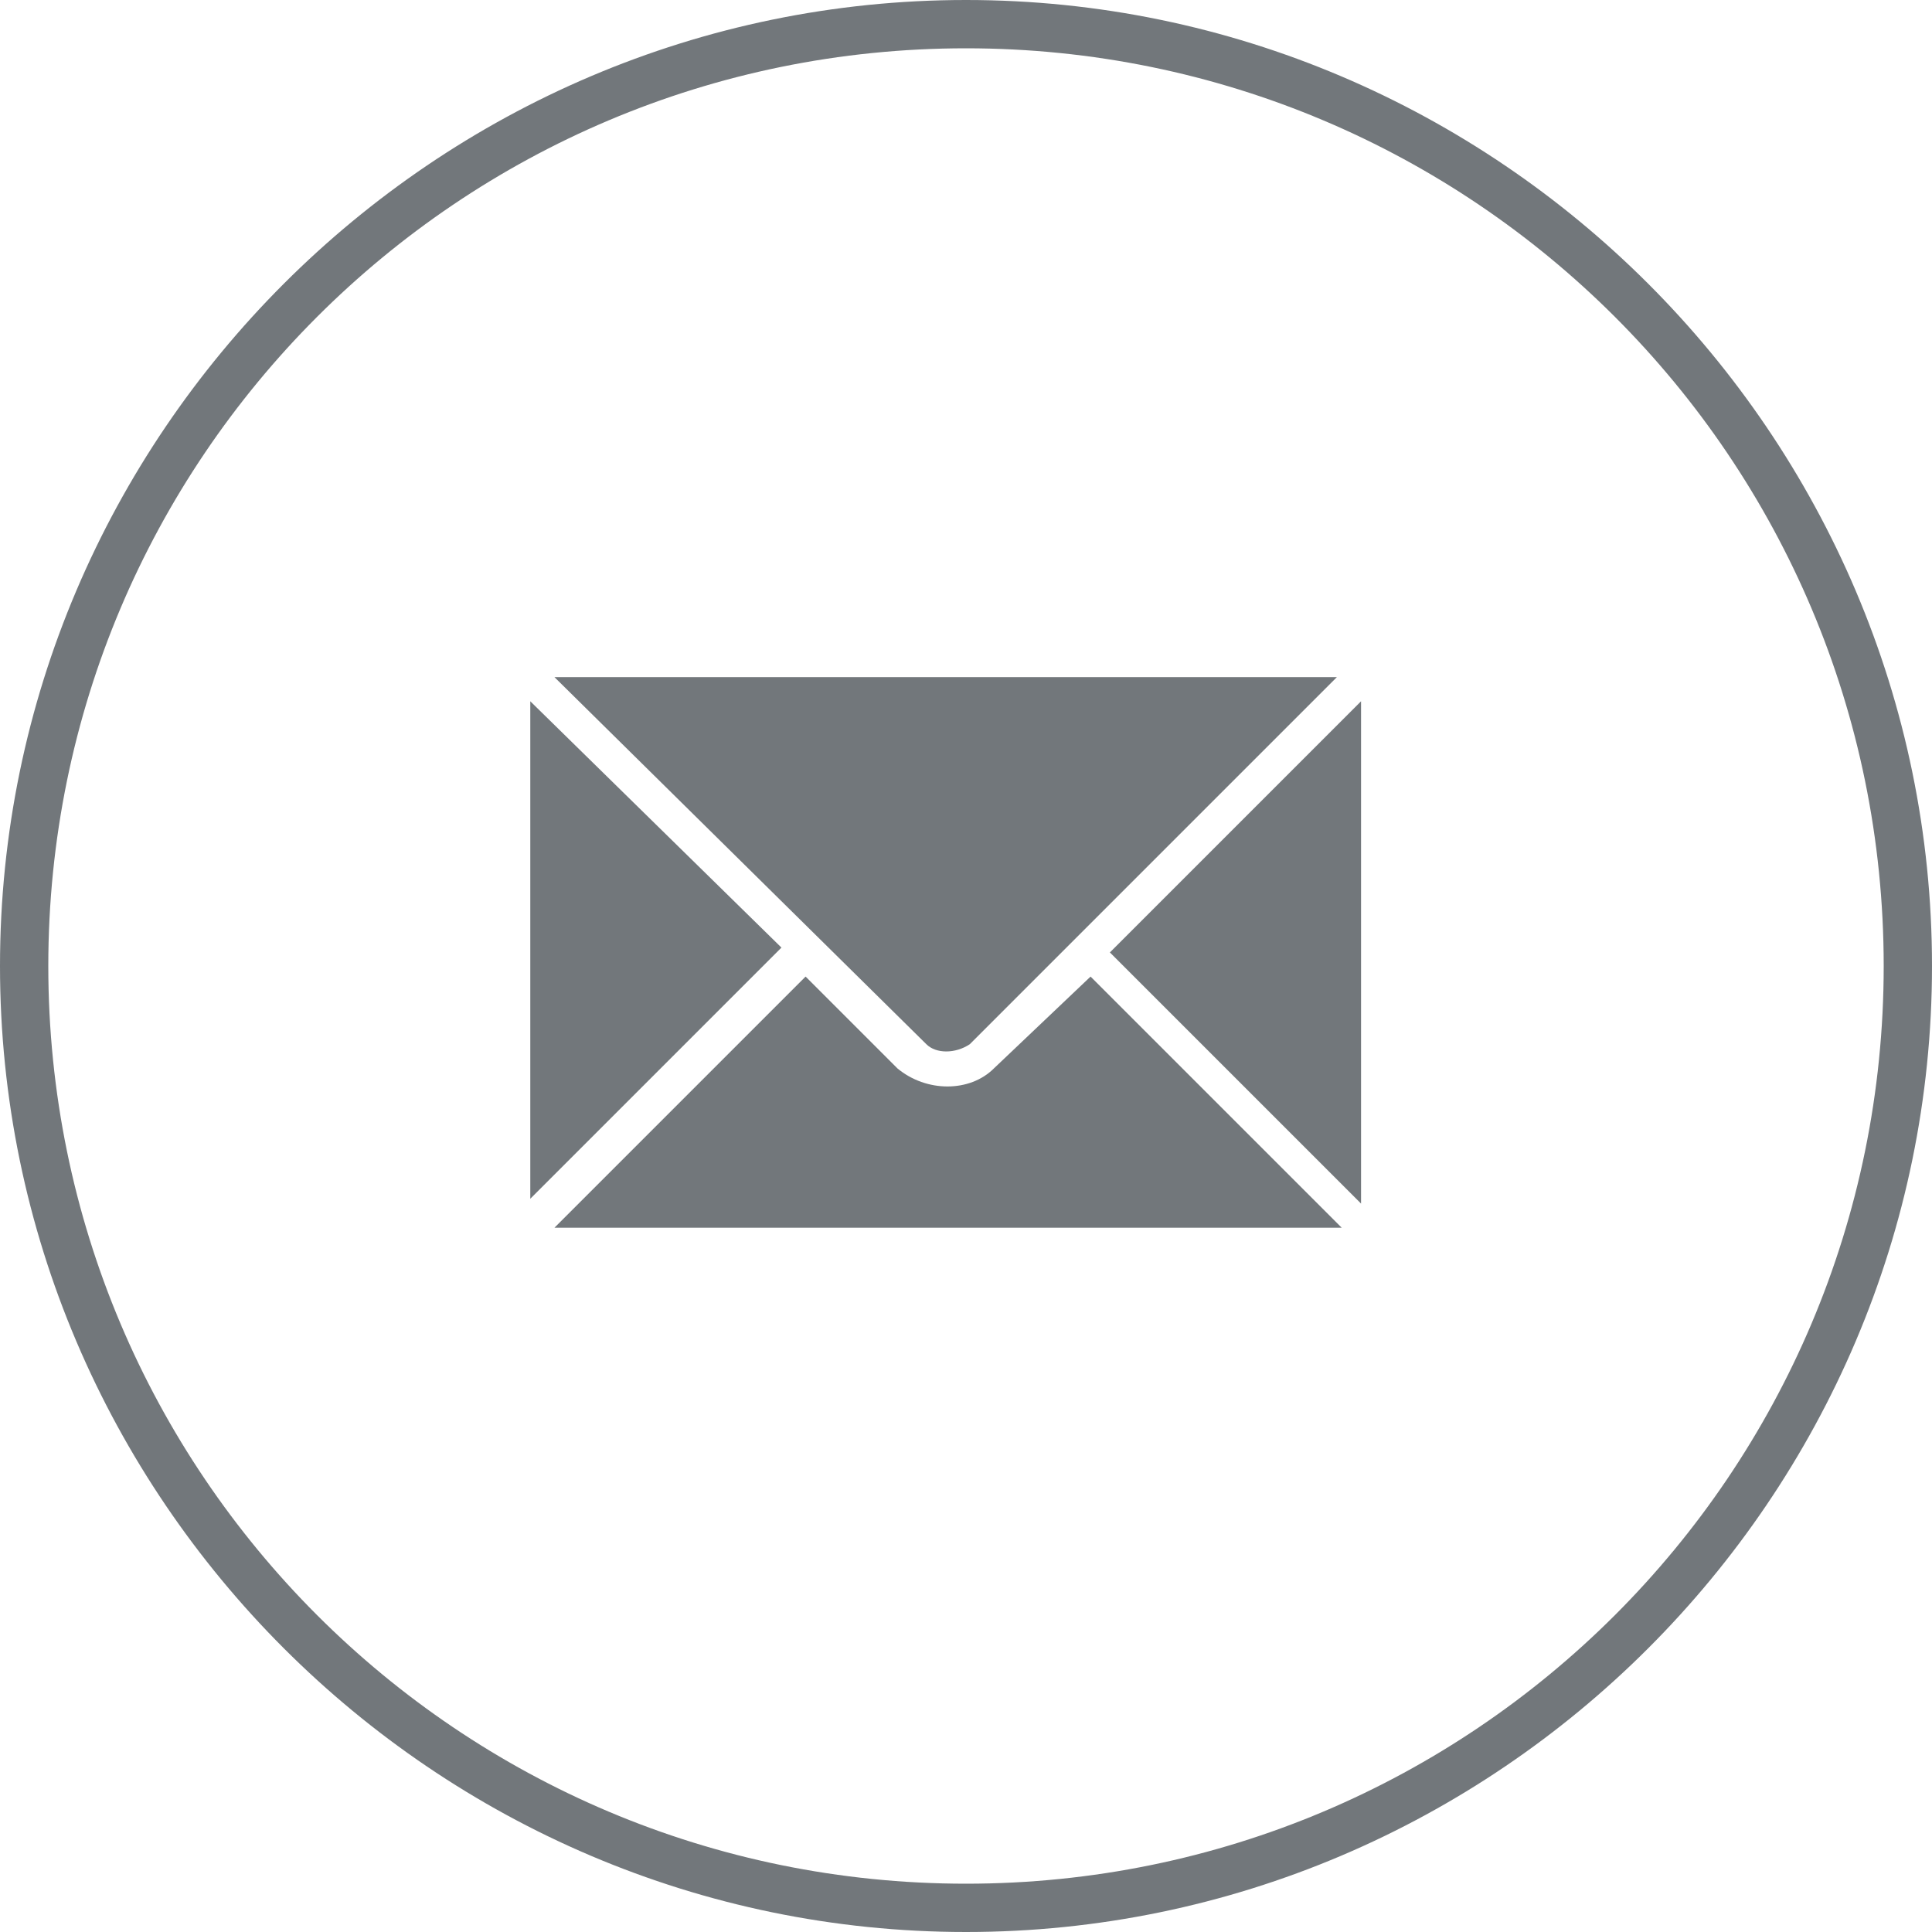
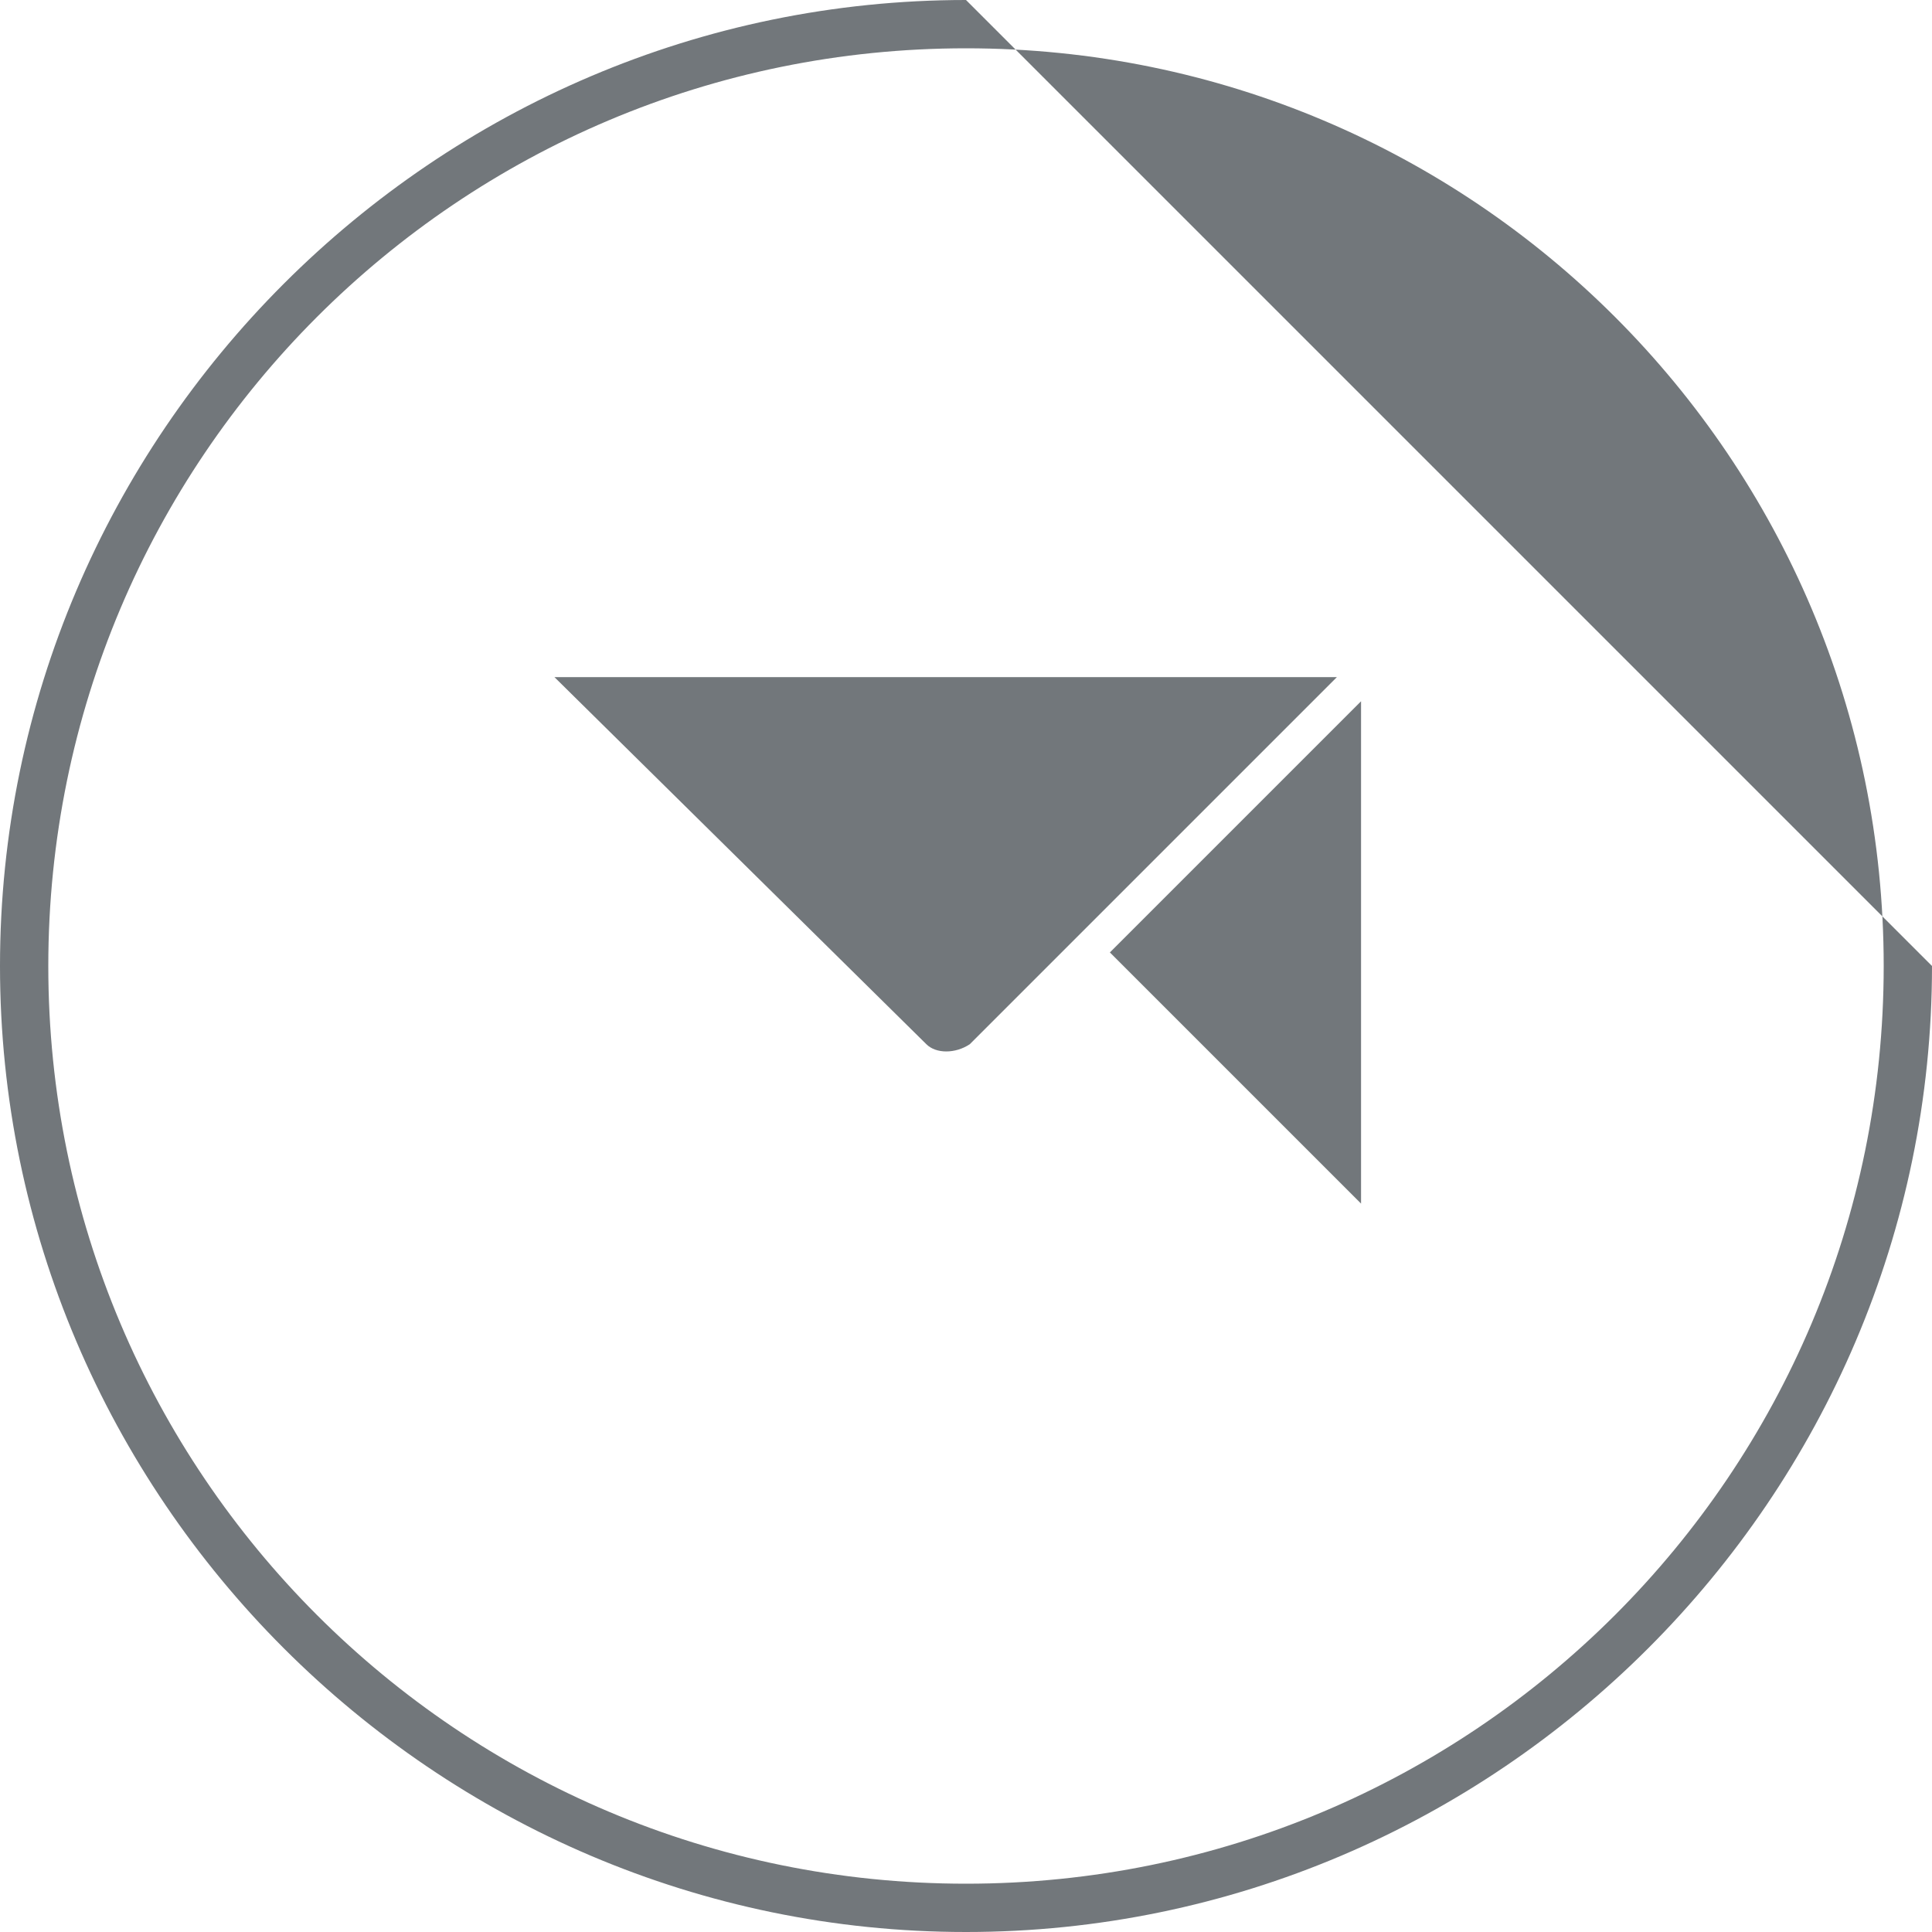
<svg xmlns="http://www.w3.org/2000/svg" version="1.1" id="Livello_1" x="0px" y="0px" width="40px" height="40px" viewBox="0 0 40 40" style="enable-background:new 0 0 40 40;" xml:space="preserve">
  <style type="text/css">
	.st0{fill:#72777B;}
</style>
  <g>
-     <path class="st0" d="M20,0C9,0,0,9,0,20s9,20,20,20s20-9,20-20S31,0,20,0z M20,39C9.5,39,1,30.5,1,20S9.5,1,20,1s19,8.5,19,19   S30.5,39,20,39z" />
+     <path class="st0" d="M20,0C9,0,0,9,0,20s9,20,20,20s20-9,20-20z M20,39C9.5,39,1,30.5,1,20S9.5,1,20,1s19,8.5,19,19   S30.5,39,20,39z" />
  </g>
  <g transform="translate(13.879 28.319) rotate(-90)">
    <path class="st0" d="M8.6,9.1l-5.2,5.2h10.4L8.6,9.1z" />
    <path class="st0" d="M6.7,6.2l7.6,7.6c0,0,0,0,0,0V-2.4L6.7,5.3C6.5,5.5,6.5,5.9,6.7,6.2z" />
-     <path class="st0" d="M6.2,6.7c-0.5-0.5-0.5-1.4,0-2c0,0,0,0,0,0l1.9-1.9L2.9-2.4c0,0,0,0,0,0.1v16.2l5.2-5.2L6.2,6.7z" />
-     <path class="st0" d="M13.8-2.9C13.8-2.9,13.8-2.9,13.8-2.9H3.5l5.2,5.2L13.8-2.9z" />
  </g>
</svg>